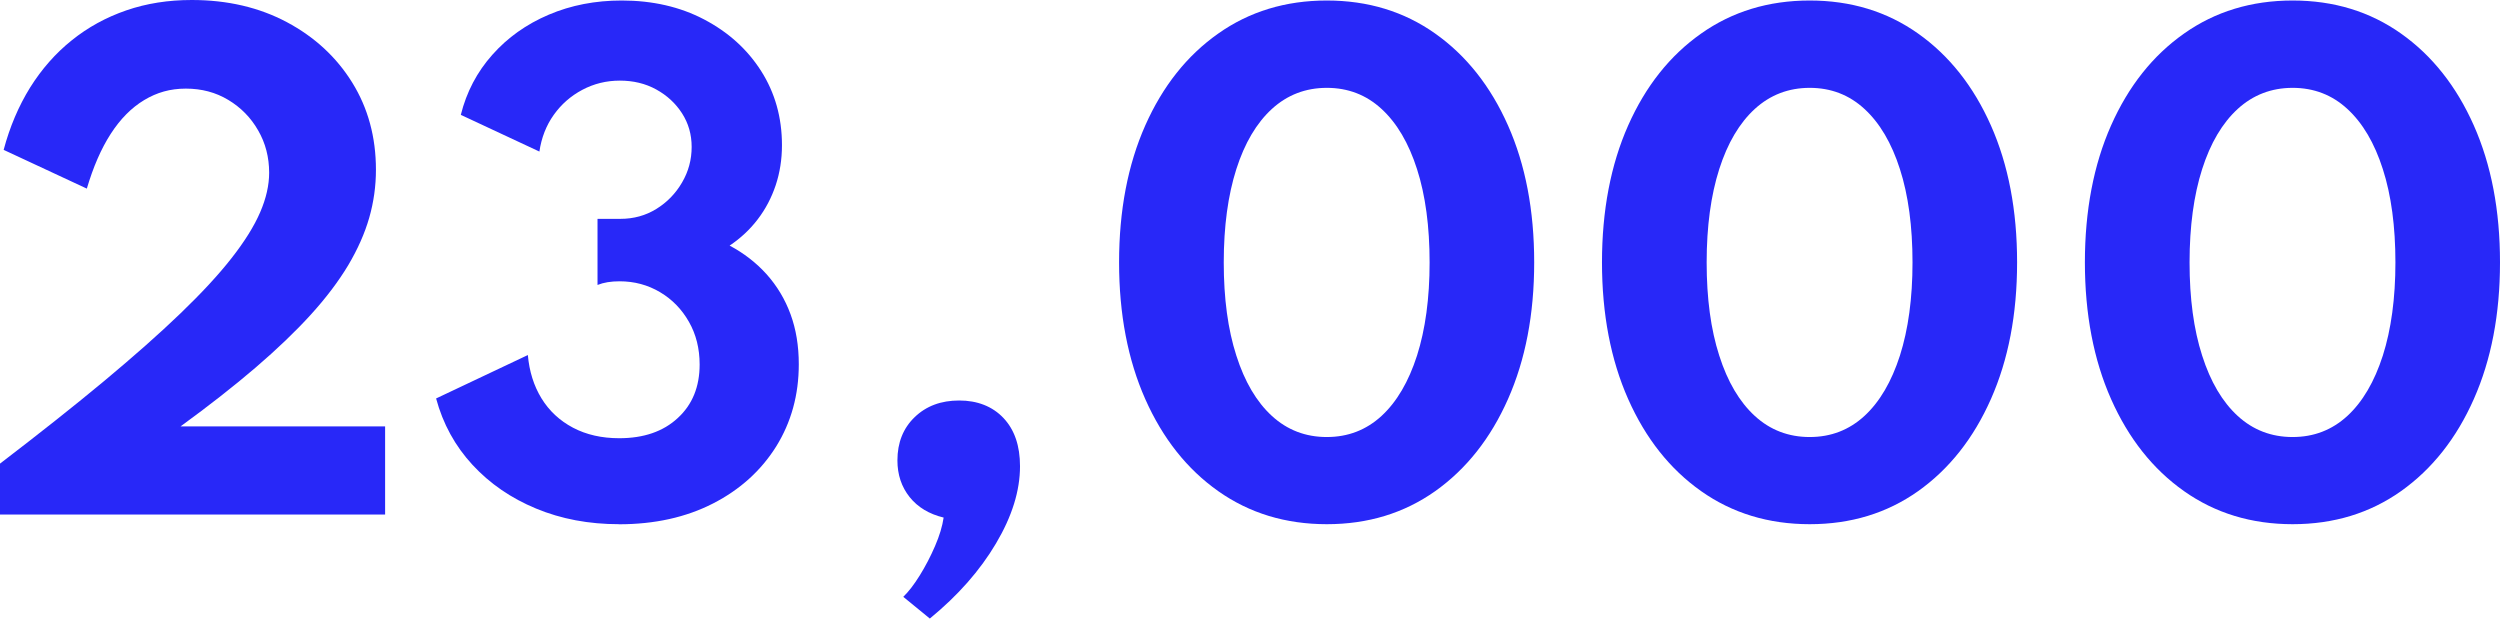
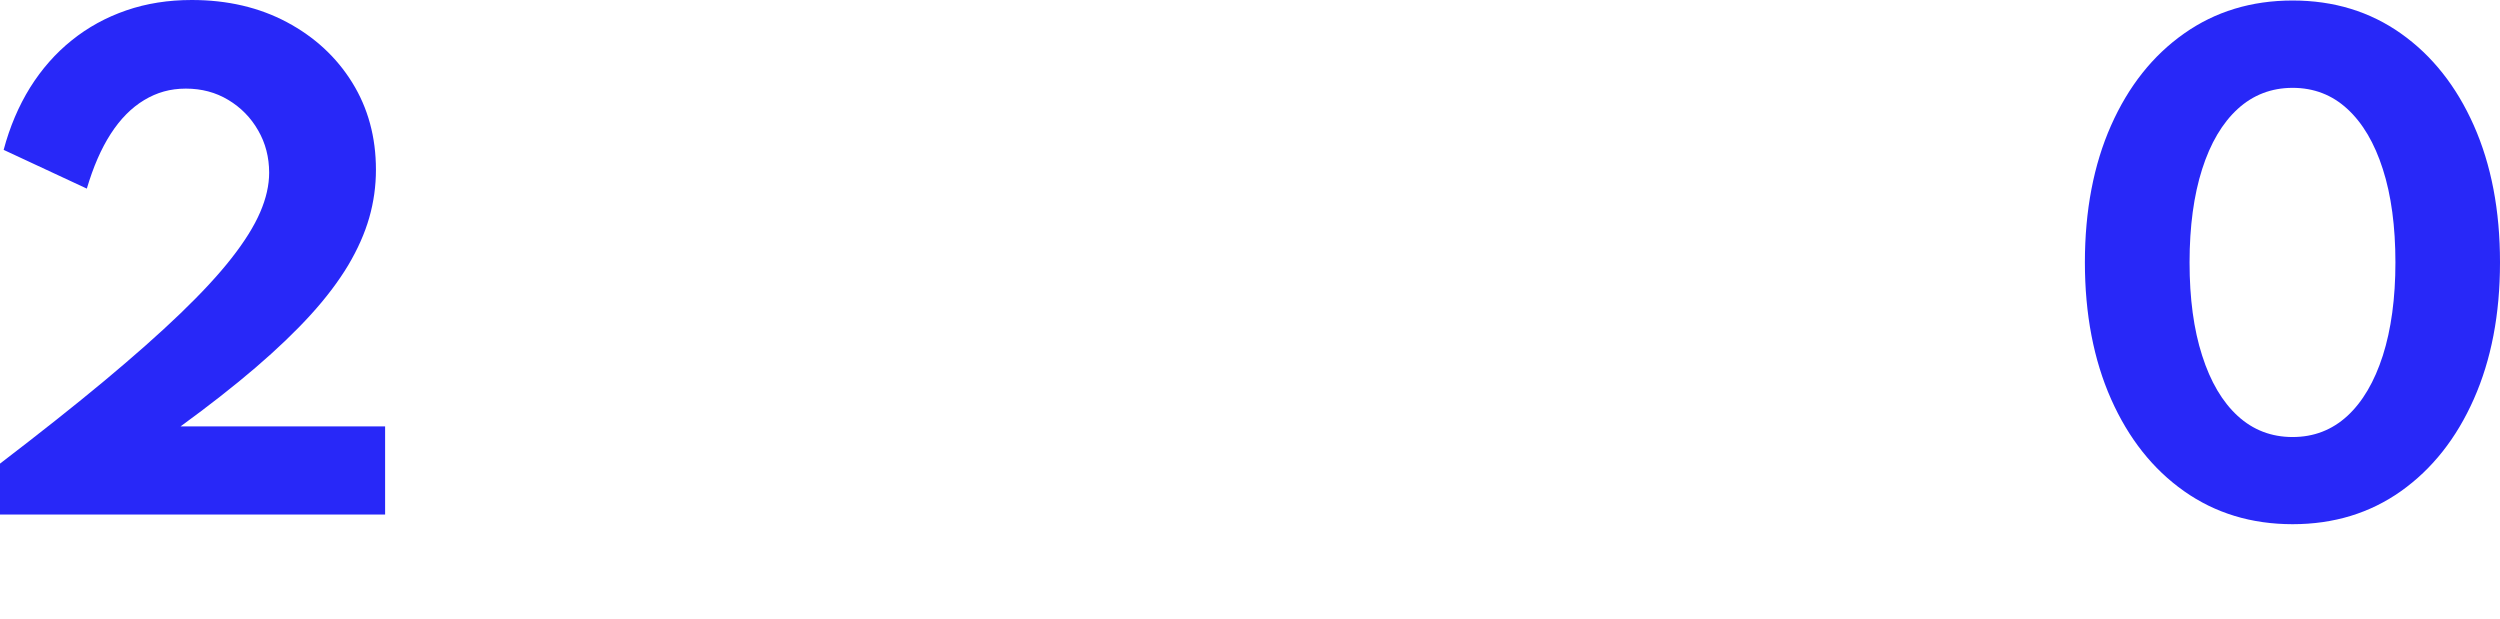
<svg xmlns="http://www.w3.org/2000/svg" id="Ebene_2" viewBox="0 0 294.26 72.81">
  <defs>
    <style>.cls-1{fill:#2828f8;}</style>
  </defs>
  <g id="Ebene_1-2">
    <path class="cls-1" d="m0,60.55v-5.98c4.68-3.58,8.77-6.82,12.28-9.74,3.5-2.92,6.49-5.56,8.96-7.94,2.47-2.38,4.48-4.54,6.01-6.5,1.54-1.96,2.66-3.76,3.37-5.4.71-1.64,1.06-3.2,1.06-4.66,0-1.82-.43-3.49-1.3-4.99-.86-1.5-2.03-2.69-3.51-3.58-1.48-.89-3.14-1.33-4.99-1.33s-3.41.45-4.91,1.35c-1.5.9-2.81,2.23-3.94,3.98-1.13,1.75-2.06,3.9-2.81,6.44L.43,17.64c.72-2.71,1.76-5.15,3.11-7.33,1.36-2.17,2.99-4.03,4.9-5.56,1.91-1.54,4.05-2.71,6.43-3.53,2.38-.82,4.94-1.22,7.7-1.22,4.2,0,7.93.87,11.2,2.61,3.26,1.74,5.83,4.11,7.69,7.11,1.86,3,2.79,6.42,2.79,10.26,0,1.92-.26,3.8-.79,5.65-.53,1.85-1.36,3.71-2.48,5.6-1.13,1.88-2.59,3.82-4.39,5.8-1.8,1.98-3.97,4.06-6.5,6.23-2.53,2.17-5.48,4.48-8.84,6.93h24.08v10.37H0Z" />
-     <path class="cls-1" d="m72.86,61.7c-3.55,0-6.8-.61-9.76-1.84-2.95-1.22-5.45-2.94-7.49-5.15-2.04-2.21-3.47-4.81-4.28-7.81l10.8-5.11c.17,1.92.7,3.62,1.6,5.09s2.14,2.63,3.71,3.46c1.57.83,3.39,1.24,5.45,1.24,2.88,0,5.18-.79,6.89-2.38,1.72-1.58,2.57-3.68,2.57-6.3,0-1.87-.42-3.55-1.26-5.02-.84-1.48-1.97-2.64-3.4-3.49-1.43-.85-3.02-1.28-4.77-1.28-1.01,0-1.87.14-2.59.43v-7.78h2.7c1.56,0,2.97-.39,4.23-1.17,1.26-.78,2.27-1.82,3.02-3.11.76-1.3,1.13-2.69,1.13-4.18s-.38-2.78-1.13-3.96c-.76-1.18-1.77-2.11-3.04-2.81-1.27-.7-2.7-1.04-4.28-1.04s-3.05.36-4.41,1.08c-1.36.72-2.48,1.7-3.37,2.95-.89,1.25-1.45,2.69-1.69,4.32l-9.25-4.32c.67-2.69,1.91-5.05,3.71-7.07,1.8-2.03,4.01-3.6,6.64-4.72,2.63-1.12,5.49-1.67,8.59-1.67,3.62,0,6.86.74,9.7,2.23,2.84,1.49,5.08,3.51,6.71,6.07,1.63,2.56,2.45,5.47,2.45,8.73,0,1.68-.25,3.25-.74,4.72-.49,1.46-1.19,2.8-2.11,4-.91,1.2-2.02,2.23-3.31,3.1,1.68.89,3.13,2.02,4.36,3.38,1.22,1.37,2.16,2.93,2.81,4.7s.97,3.73.97,5.89c0,3.6-.89,6.82-2.66,9.67-1.78,2.84-4.25,5.08-7.43,6.71s-6.87,2.45-11.07,2.45Z" />
-     <path class="cls-1" d="m156.17,61.7c-4.85,0-9.11-1.3-12.78-3.89-3.67-2.59-6.53-6.2-8.59-10.84-2.05-4.63-3.08-10-3.08-16.09s1.03-11.49,3.08-16.11c2.05-4.62,4.91-8.23,8.59-10.82,3.67-2.59,7.93-3.89,12.78-3.89s9.1,1.3,12.76,3.89c3.66,2.59,6.52,6.2,8.57,10.82,2.05,4.62,3.08,9.99,3.08,16.11s-1.03,11.46-3.08,16.09c-2.05,4.63-4.91,8.24-8.57,10.84-3.66,2.59-7.91,3.89-12.76,3.89Zm0-10.26c2.5,0,4.64-.83,6.44-2.48,1.8-1.66,3.19-4.03,4.18-7.11.98-3.08,1.48-6.74,1.48-10.96s-.49-7.91-1.48-10.98c-.98-3.07-2.38-5.44-4.18-7.09-1.8-1.66-3.95-2.48-6.44-2.48s-4.65.83-6.46,2.48c-1.81,1.66-3.21,4.02-4.19,7.09-.98,3.07-1.48,6.73-1.48,10.98s.49,7.88,1.48,10.96c.98,3.08,2.38,5.45,4.19,7.11,1.81,1.66,3.97,2.48,6.46,2.48Z" />
-     <path class="cls-1" d="m213.01,61.7c-4.85,0-9.11-1.3-12.78-3.89-3.67-2.59-6.53-6.2-8.59-10.84-2.05-4.63-3.08-10-3.08-16.09s1.03-11.49,3.08-16.11c2.05-4.62,4.91-8.23,8.59-10.82,3.67-2.59,7.93-3.89,12.78-3.89s9.1,1.3,12.76,3.89c3.66,2.59,6.52,6.2,8.57,10.82,2.05,4.62,3.08,9.99,3.08,16.11s-1.03,11.46-3.08,16.09c-2.05,4.63-4.91,8.24-8.57,10.84-3.66,2.59-7.91,3.89-12.76,3.89Zm0-10.26c2.5,0,4.64-.83,6.44-2.48,1.8-1.66,3.19-4.03,4.18-7.11.98-3.08,1.48-6.74,1.48-10.96s-.49-7.91-1.48-10.98c-.98-3.07-2.38-5.44-4.18-7.09-1.8-1.66-3.95-2.48-6.44-2.48s-4.65.83-6.46,2.48c-1.81,1.66-3.21,4.02-4.19,7.09-.98,3.07-1.48,6.73-1.48,10.98s.49,7.88,1.48,10.96c.98,3.08,2.38,5.45,4.19,7.11,1.81,1.66,3.97,2.48,6.46,2.48Z" />
    <path class="cls-1" d="m269.85,61.7c-4.85,0-9.11-1.3-12.78-3.89-3.67-2.59-6.53-6.2-8.59-10.84-2.05-4.63-3.08-10-3.08-16.09s1.03-11.49,3.08-16.11c2.05-4.62,4.91-8.23,8.59-10.82,3.67-2.59,7.93-3.89,12.78-3.89s9.1,1.3,12.76,3.89c3.66,2.59,6.52,6.2,8.57,10.82,2.05,4.62,3.08,9.99,3.08,16.11s-1.03,11.46-3.08,16.09c-2.05,4.63-4.91,8.24-8.57,10.84-3.66,2.59-7.91,3.89-12.76,3.89Zm0-10.26c2.5,0,4.64-.83,6.44-2.48,1.8-1.66,3.19-4.03,4.18-7.11.98-3.08,1.48-6.74,1.48-10.96s-.49-7.91-1.48-10.98c-.98-3.07-2.38-5.44-4.18-7.09-1.8-1.66-3.95-2.48-6.44-2.48s-4.65.83-6.46,2.48c-1.81,1.66-3.21,4.02-4.19,7.09-.98,3.07-1.48,6.73-1.48,10.98s.49,7.88,1.48,10.96c.98,3.08,2.38,5.45,4.19,7.11,1.81,1.66,3.97,2.48,6.46,2.48Z" />
-     <path class="cls-1" d="m109.45,72.81l-3.13-2.56c.62-.6,1.27-1.44,1.94-2.52.67-1.08,1.27-2.23,1.8-3.46.53-1.22.86-2.34,1.01-3.35-1.7-.41-3.04-1.21-4-2.41-.96-1.2-1.44-2.64-1.44-4.32,0-2.09.68-3.79,2.03-5.09,1.36-1.31,3.1-1.96,5.24-1.96s3.92.69,5.22,2.07c1.3,1.38,1.94,3.27,1.94,5.67,0,2.88-.94,5.91-2.83,9.09-1.88,3.18-4.48,6.13-7.79,8.84Z" />
  </g>
</svg>